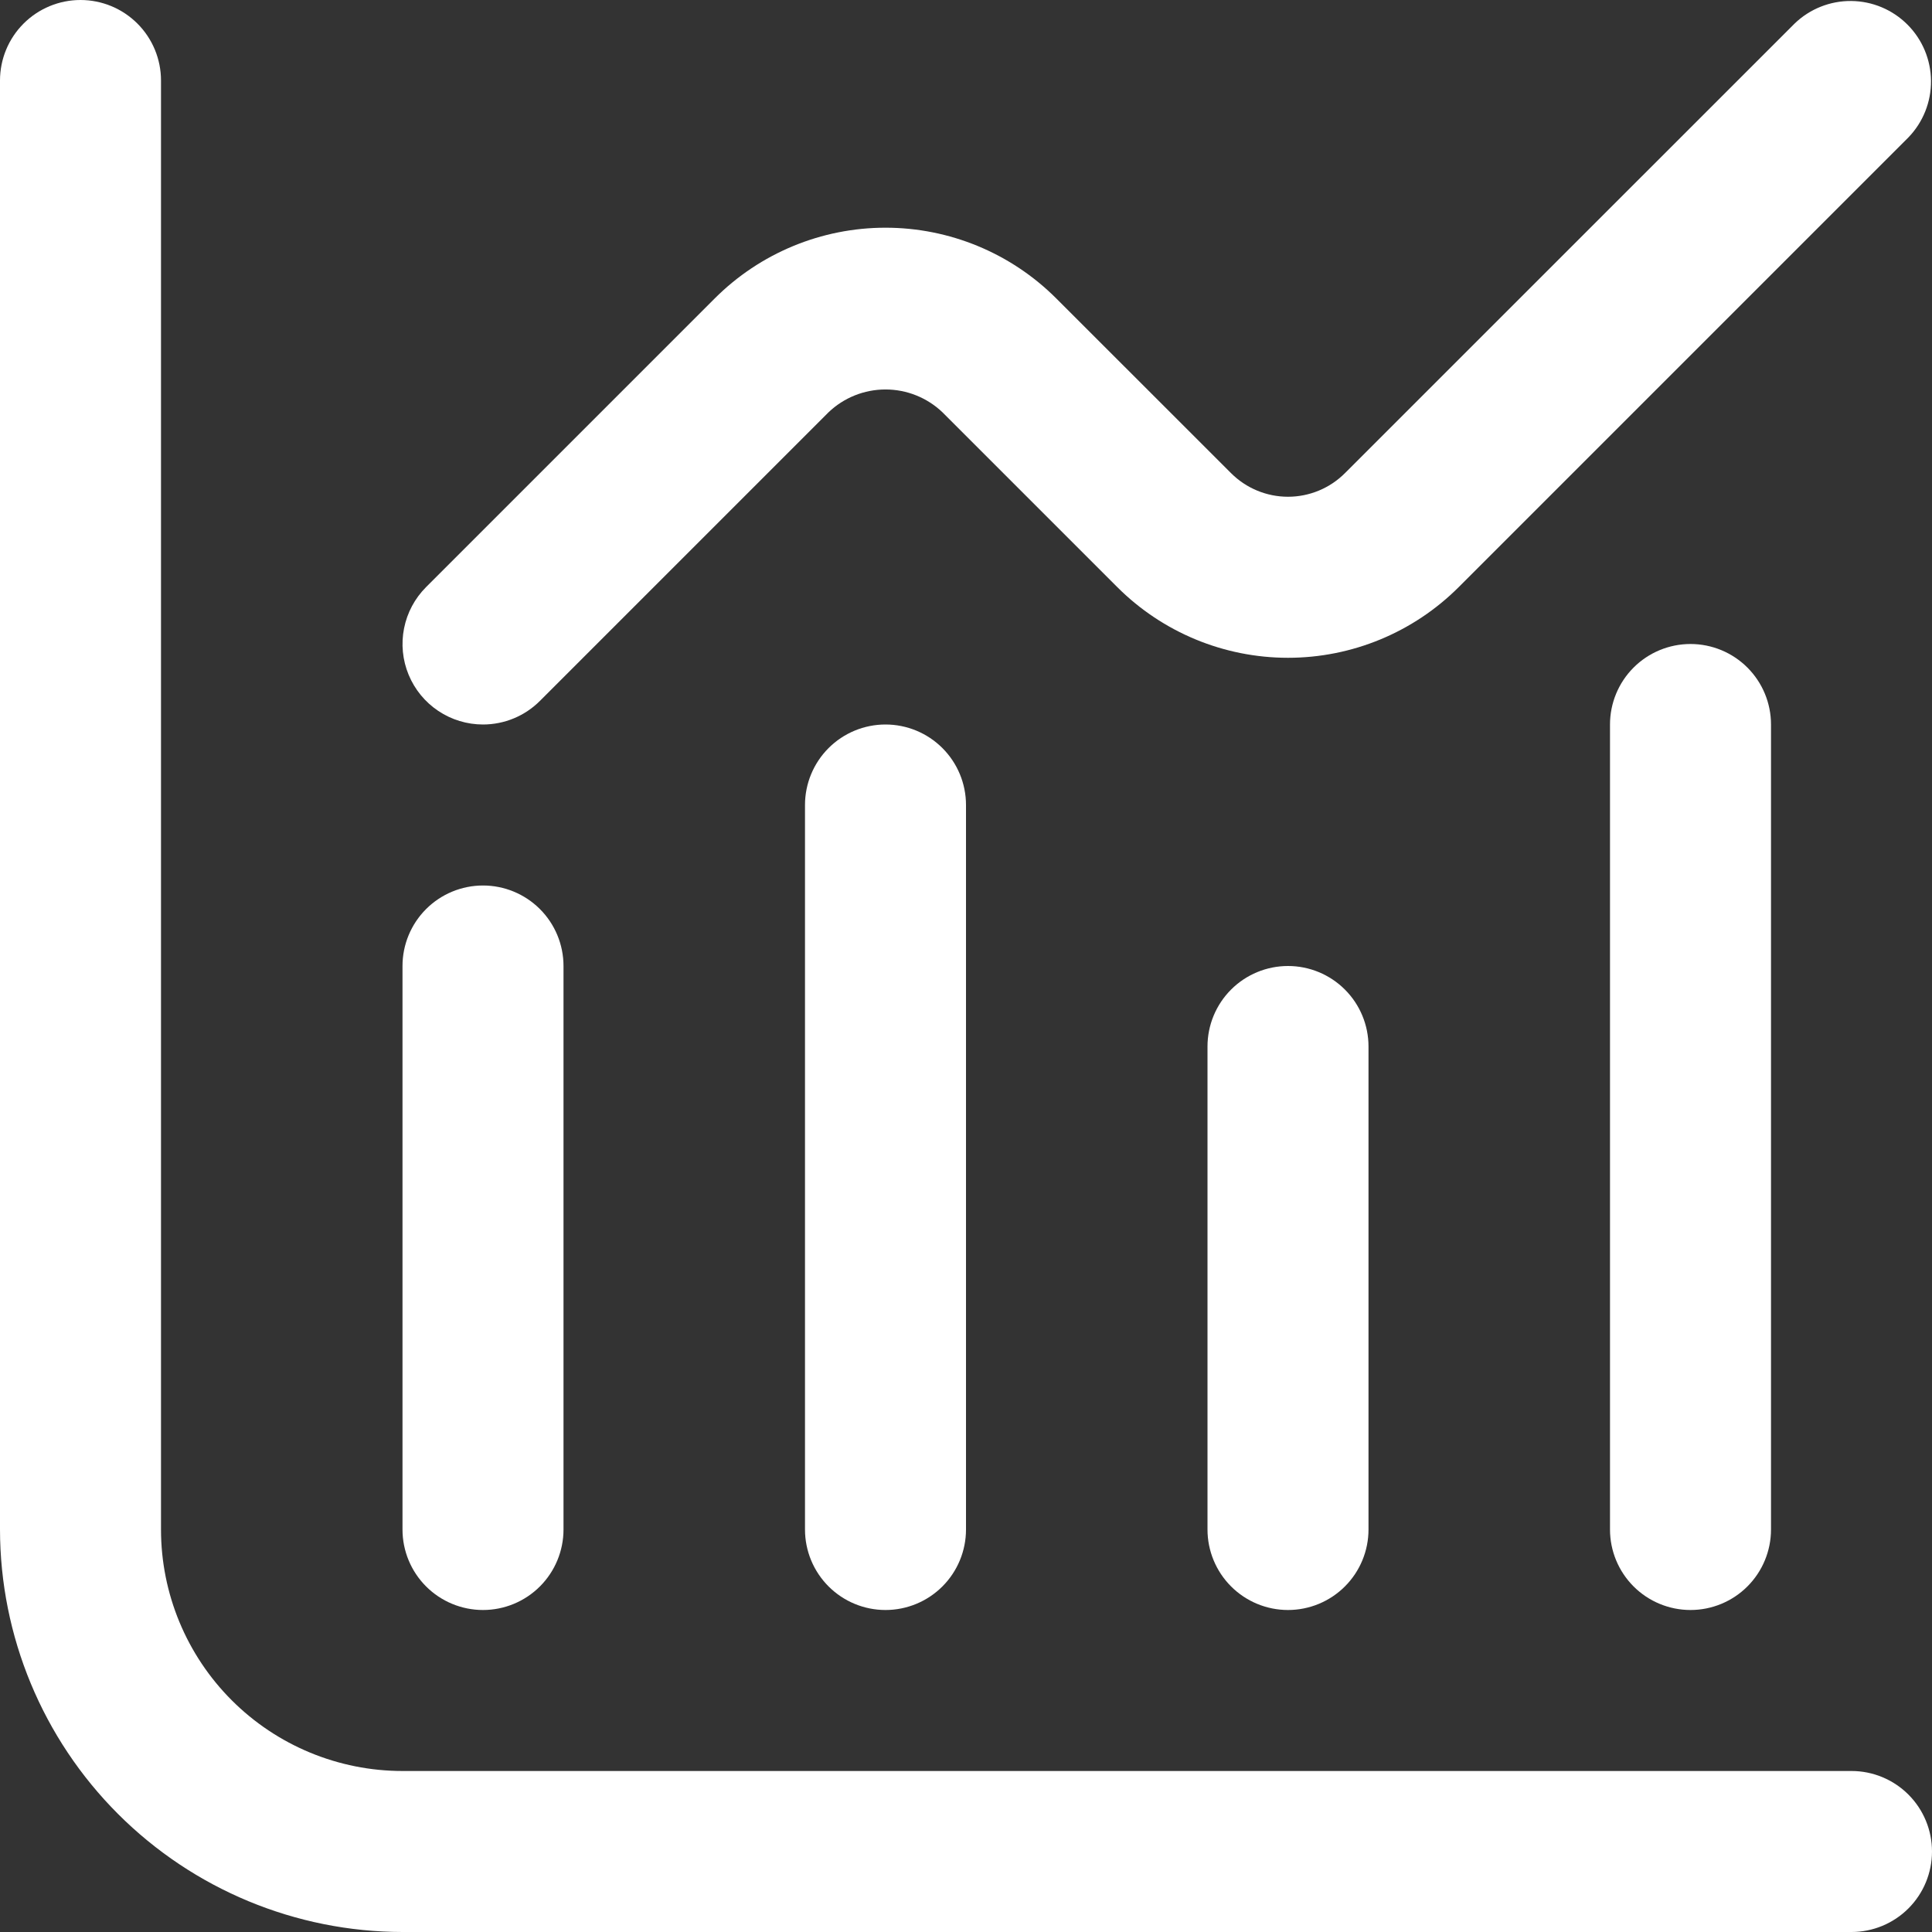
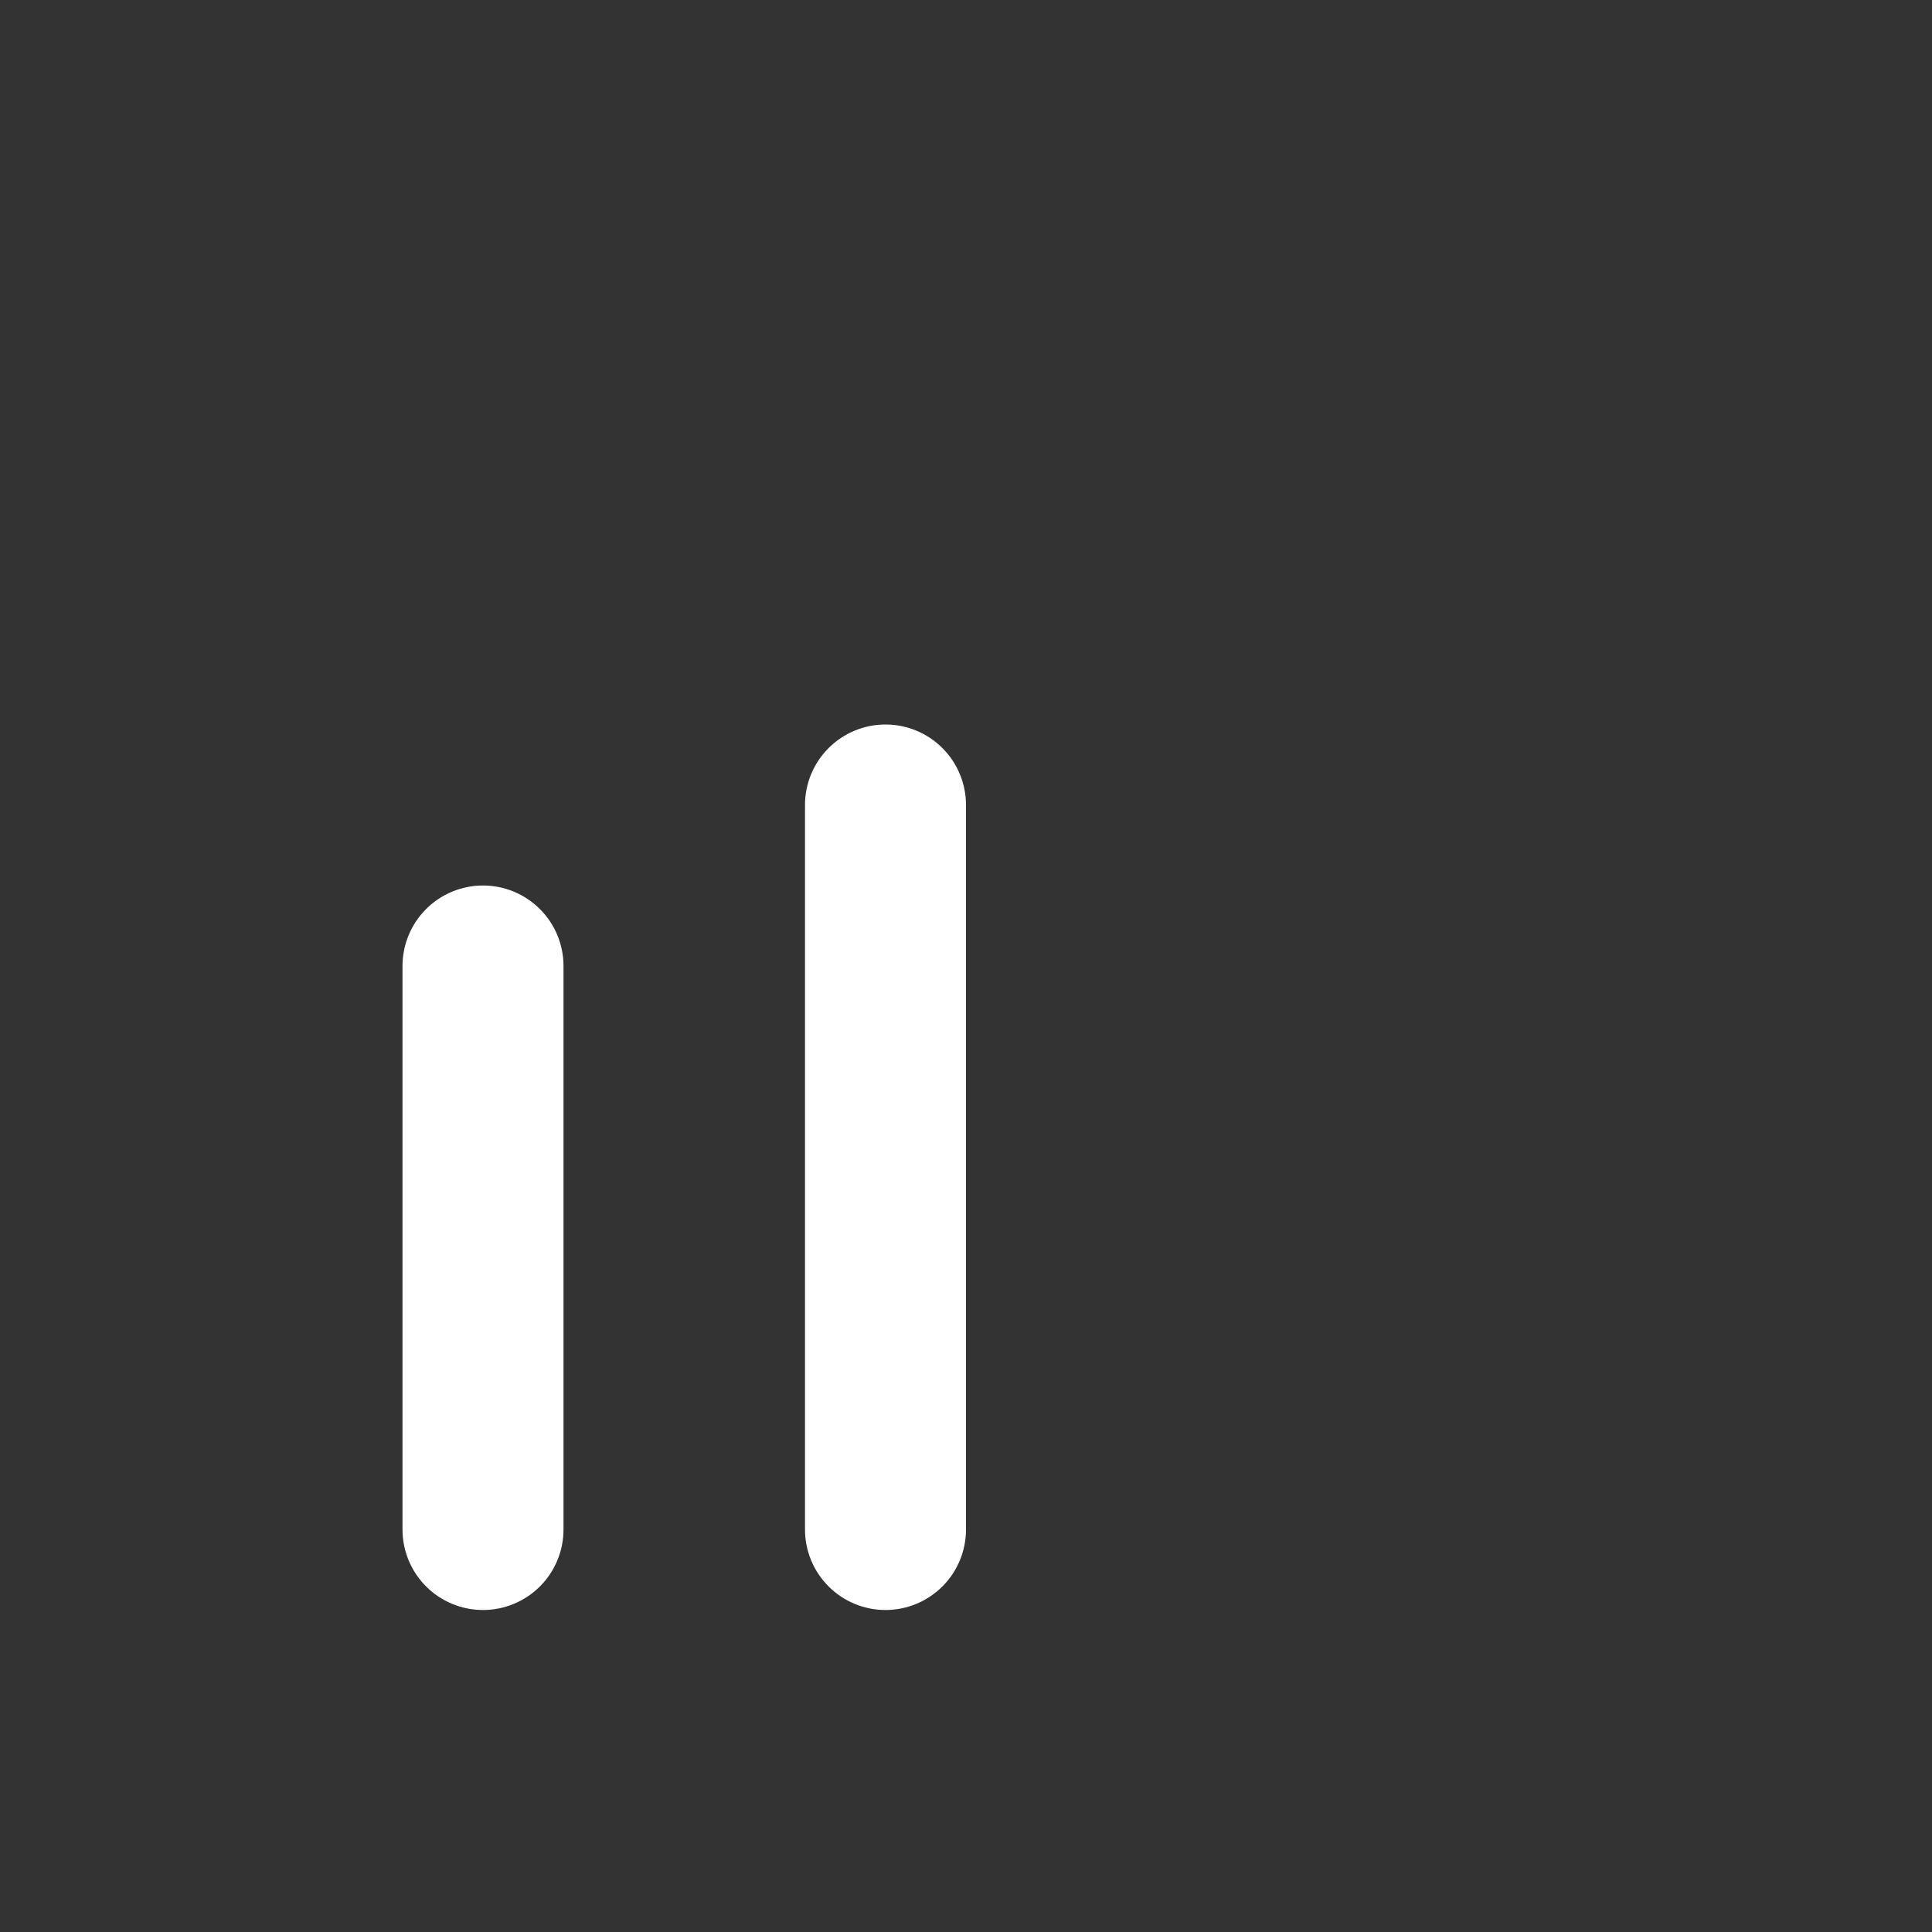
<svg xmlns="http://www.w3.org/2000/svg" width="512" height="512" viewBox="0 0 512 512" fill="none">
  <rect x="0" y="0" width="512" height="512" fill="#333333" stroke="none" />
  <g clip-path="url(#clip0_96_459)">
-     <path d="M490.667 469.333H106.667C89.693 469.333 73.414 462.591 61.412 450.588C49.41 438.586 42.667 422.307 42.667 405.333V21.333C42.667 15.675 40.419 10.249 36.418 6.248C32.417 2.248 26.991 0 21.333 0C15.675 0 10.249 2.248 6.248 6.248C2.248 10.249 0 15.675 0 21.333L0 405.333C0.034 433.613 11.283 460.724 31.279 480.721C51.276 500.717 78.387 511.966 106.667 512H490.667C496.325 512 501.751 509.752 505.752 505.752C509.752 501.751 512 496.325 512 490.667C512 485.009 509.752 479.582 505.752 475.582C501.751 471.581 496.325 469.333 490.667 469.333Z" fill="white" />
    <path d="M128 426.667C133.658 426.667 139.084 424.419 143.085 420.419C147.086 416.418 149.334 410.992 149.334 405.334V256C149.334 250.342 147.086 244.916 143.085 240.915C139.084 236.915 133.658 234.667 128 234.667C122.342 234.667 116.916 236.915 112.915 240.915C108.915 244.916 106.667 250.342 106.667 256V405.334C106.667 410.992 108.915 416.418 112.915 420.419C116.916 424.419 122.342 426.667 128 426.667Z" fill="white" />
    <path d="M213.333 213.333V405.333C213.333 410.991 215.581 416.418 219.581 420.418C223.582 424.419 229.008 426.667 234.666 426.667C240.324 426.667 245.751 424.419 249.751 420.418C253.752 416.418 256 410.991 256 405.333V213.333C256 207.675 253.752 202.249 249.751 198.248C245.751 194.248 240.324 192 234.666 192C229.008 192 223.582 194.248 219.581 198.248C215.581 202.249 213.333 207.675 213.333 213.333Z" fill="white" />
-     <path d="M320 277.333V405.333C320 410.991 322.248 416.418 326.248 420.418C330.249 424.419 335.675 426.667 341.333 426.667C346.991 426.667 352.418 424.419 356.418 420.418C360.419 416.418 362.667 410.991 362.667 405.333V277.333C362.667 271.675 360.419 266.249 356.418 262.248C352.418 258.248 346.991 256 341.333 256C335.675 256 330.249 258.248 326.248 262.248C322.248 266.249 320 271.675 320 277.333Z" fill="white" />
-     <path d="M426.667 192V405.334C426.667 410.992 428.915 416.418 432.915 420.419C436.916 424.419 442.342 426.667 448 426.667C453.658 426.667 459.085 424.419 463.085 420.419C467.086 416.418 469.334 410.992 469.334 405.334V192C469.334 186.342 467.086 180.916 463.085 176.915C459.085 172.915 453.658 170.667 448 170.667C442.342 170.667 436.916 172.915 432.915 176.915C428.915 180.916 426.667 186.342 426.667 192Z" fill="white" />
-     <path d="M128 192C133.657 191.998 139.083 189.75 143.082 185.749L219.584 109.248C223.65 105.374 229.05 103.213 234.666 103.213C240.282 103.213 245.683 105.374 249.749 109.248L296.085 155.584C308.087 167.582 324.363 174.322 341.333 174.322C358.304 174.322 374.579 167.582 386.581 155.584L505.749 36.416C509.635 32.392 511.785 27.003 511.737 21.41C511.688 15.816 509.445 10.466 505.489 6.51C501.534 2.555 496.183 0.311 490.59 0.263C484.996 0.214 479.607 2.364 475.584 6.25L356.416 125.397C352.415 129.396 346.99 131.643 341.333 131.643C335.676 131.643 330.251 129.396 326.25 125.397L279.914 79.082C267.913 67.084 251.637 60.344 234.666 60.344C217.696 60.344 201.42 67.084 189.418 79.082L112.917 155.584C109.934 158.567 107.903 162.368 107.081 166.506C106.258 170.643 106.68 174.932 108.295 178.83C109.909 182.727 112.642 186.059 116.15 188.403C119.657 190.747 123.781 191.999 128 192Z" fill="white" />
  </g>
  <defs>
    <clipPath id="clip0_96_459">
      <rect width="512" height="512" fill="white" />
    </clipPath>
  </defs>
</svg>